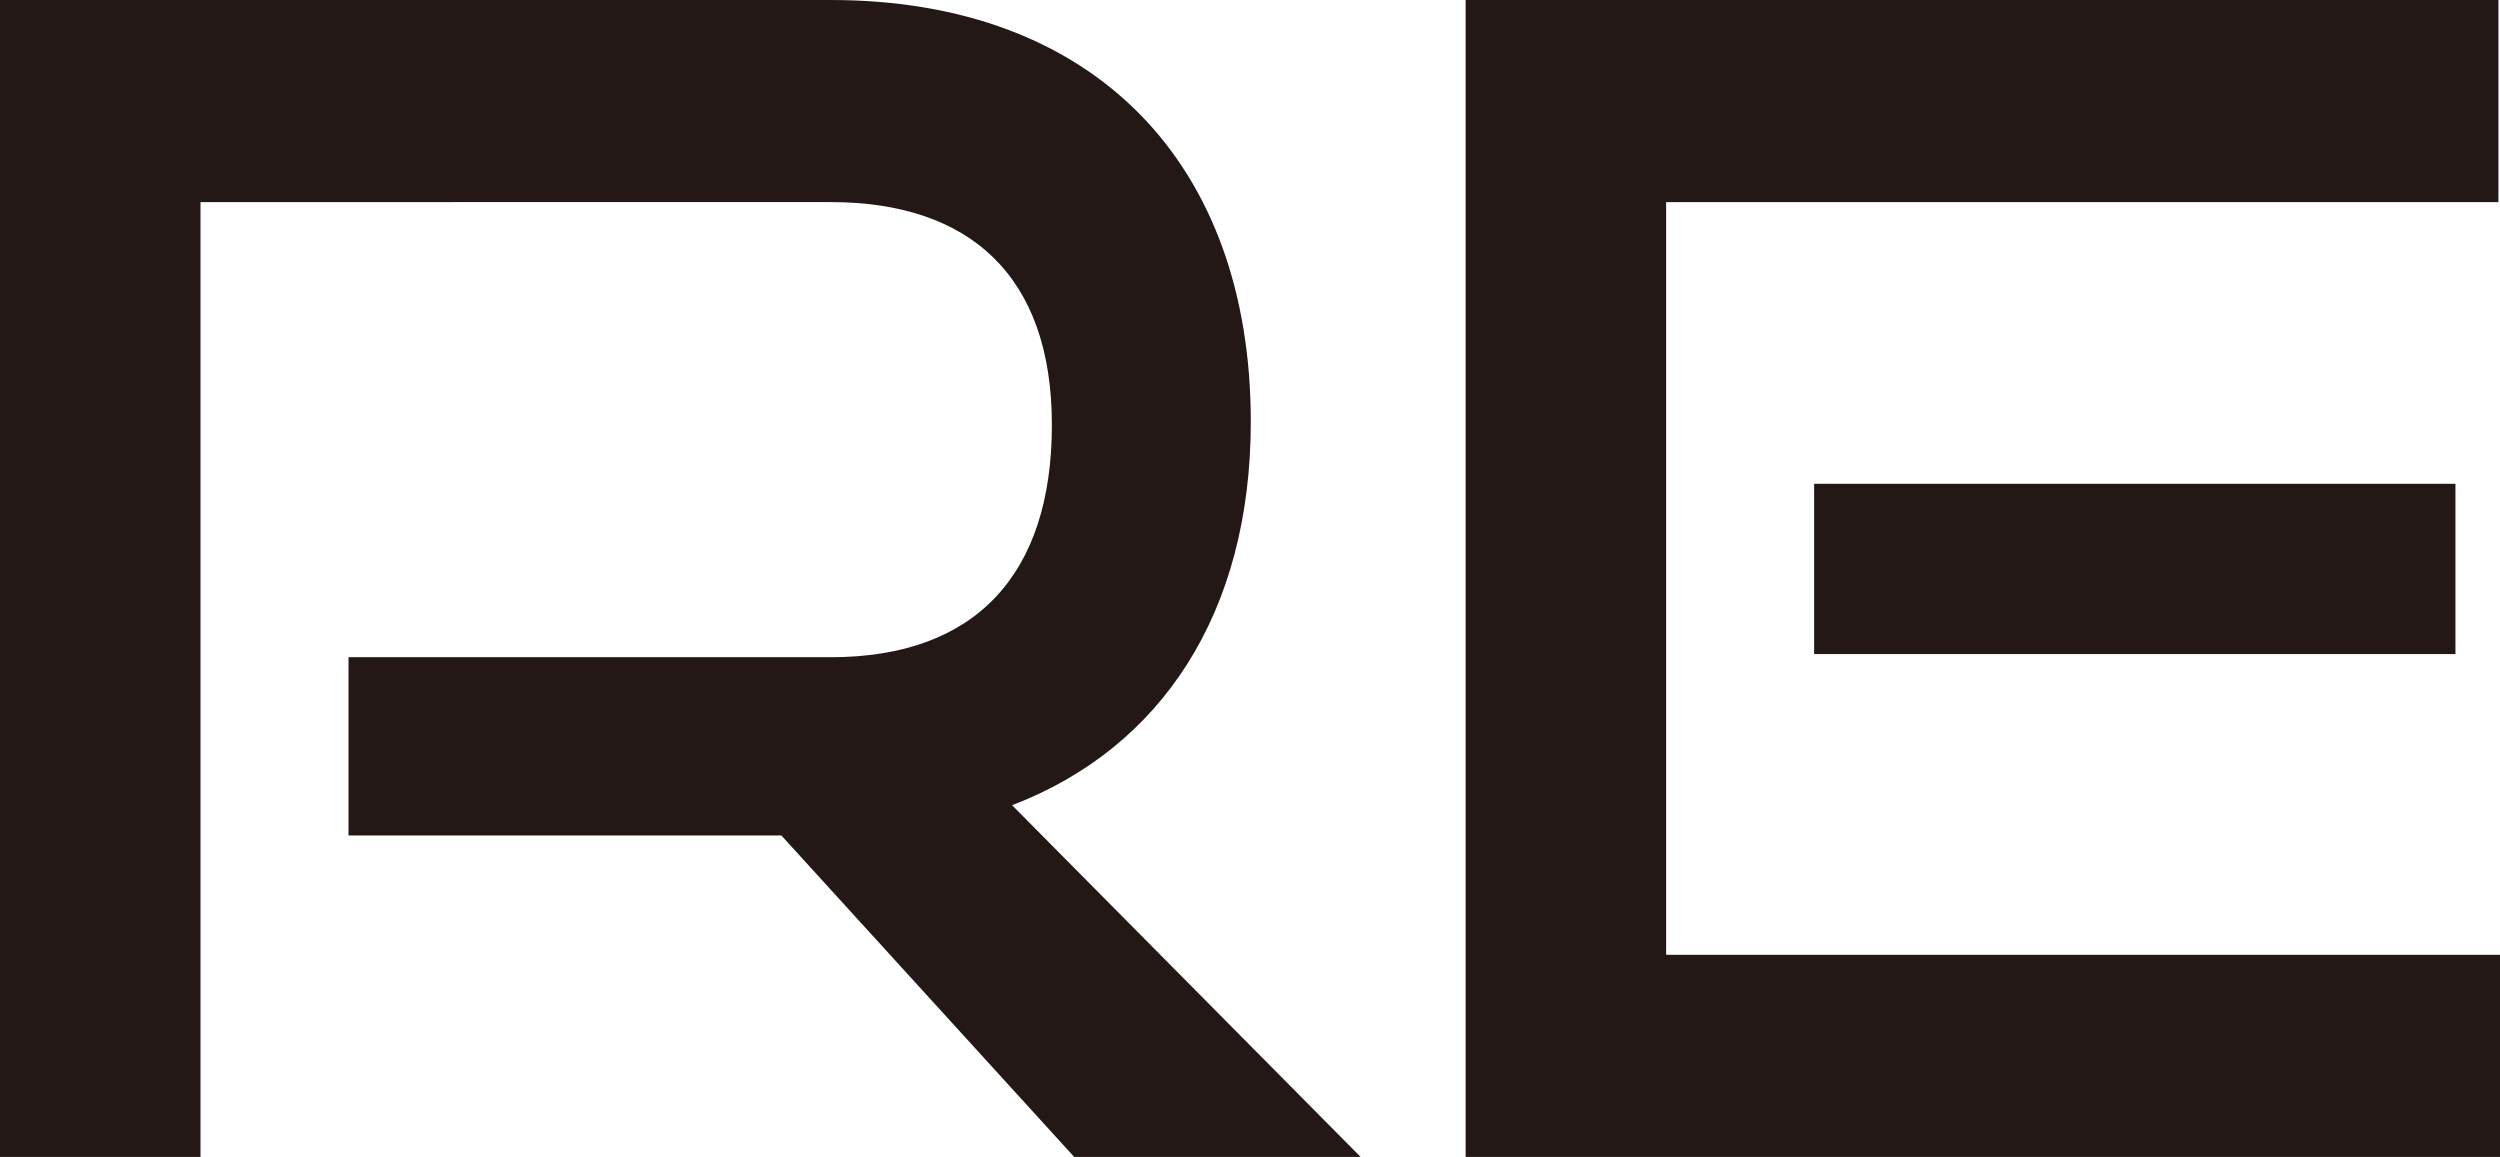
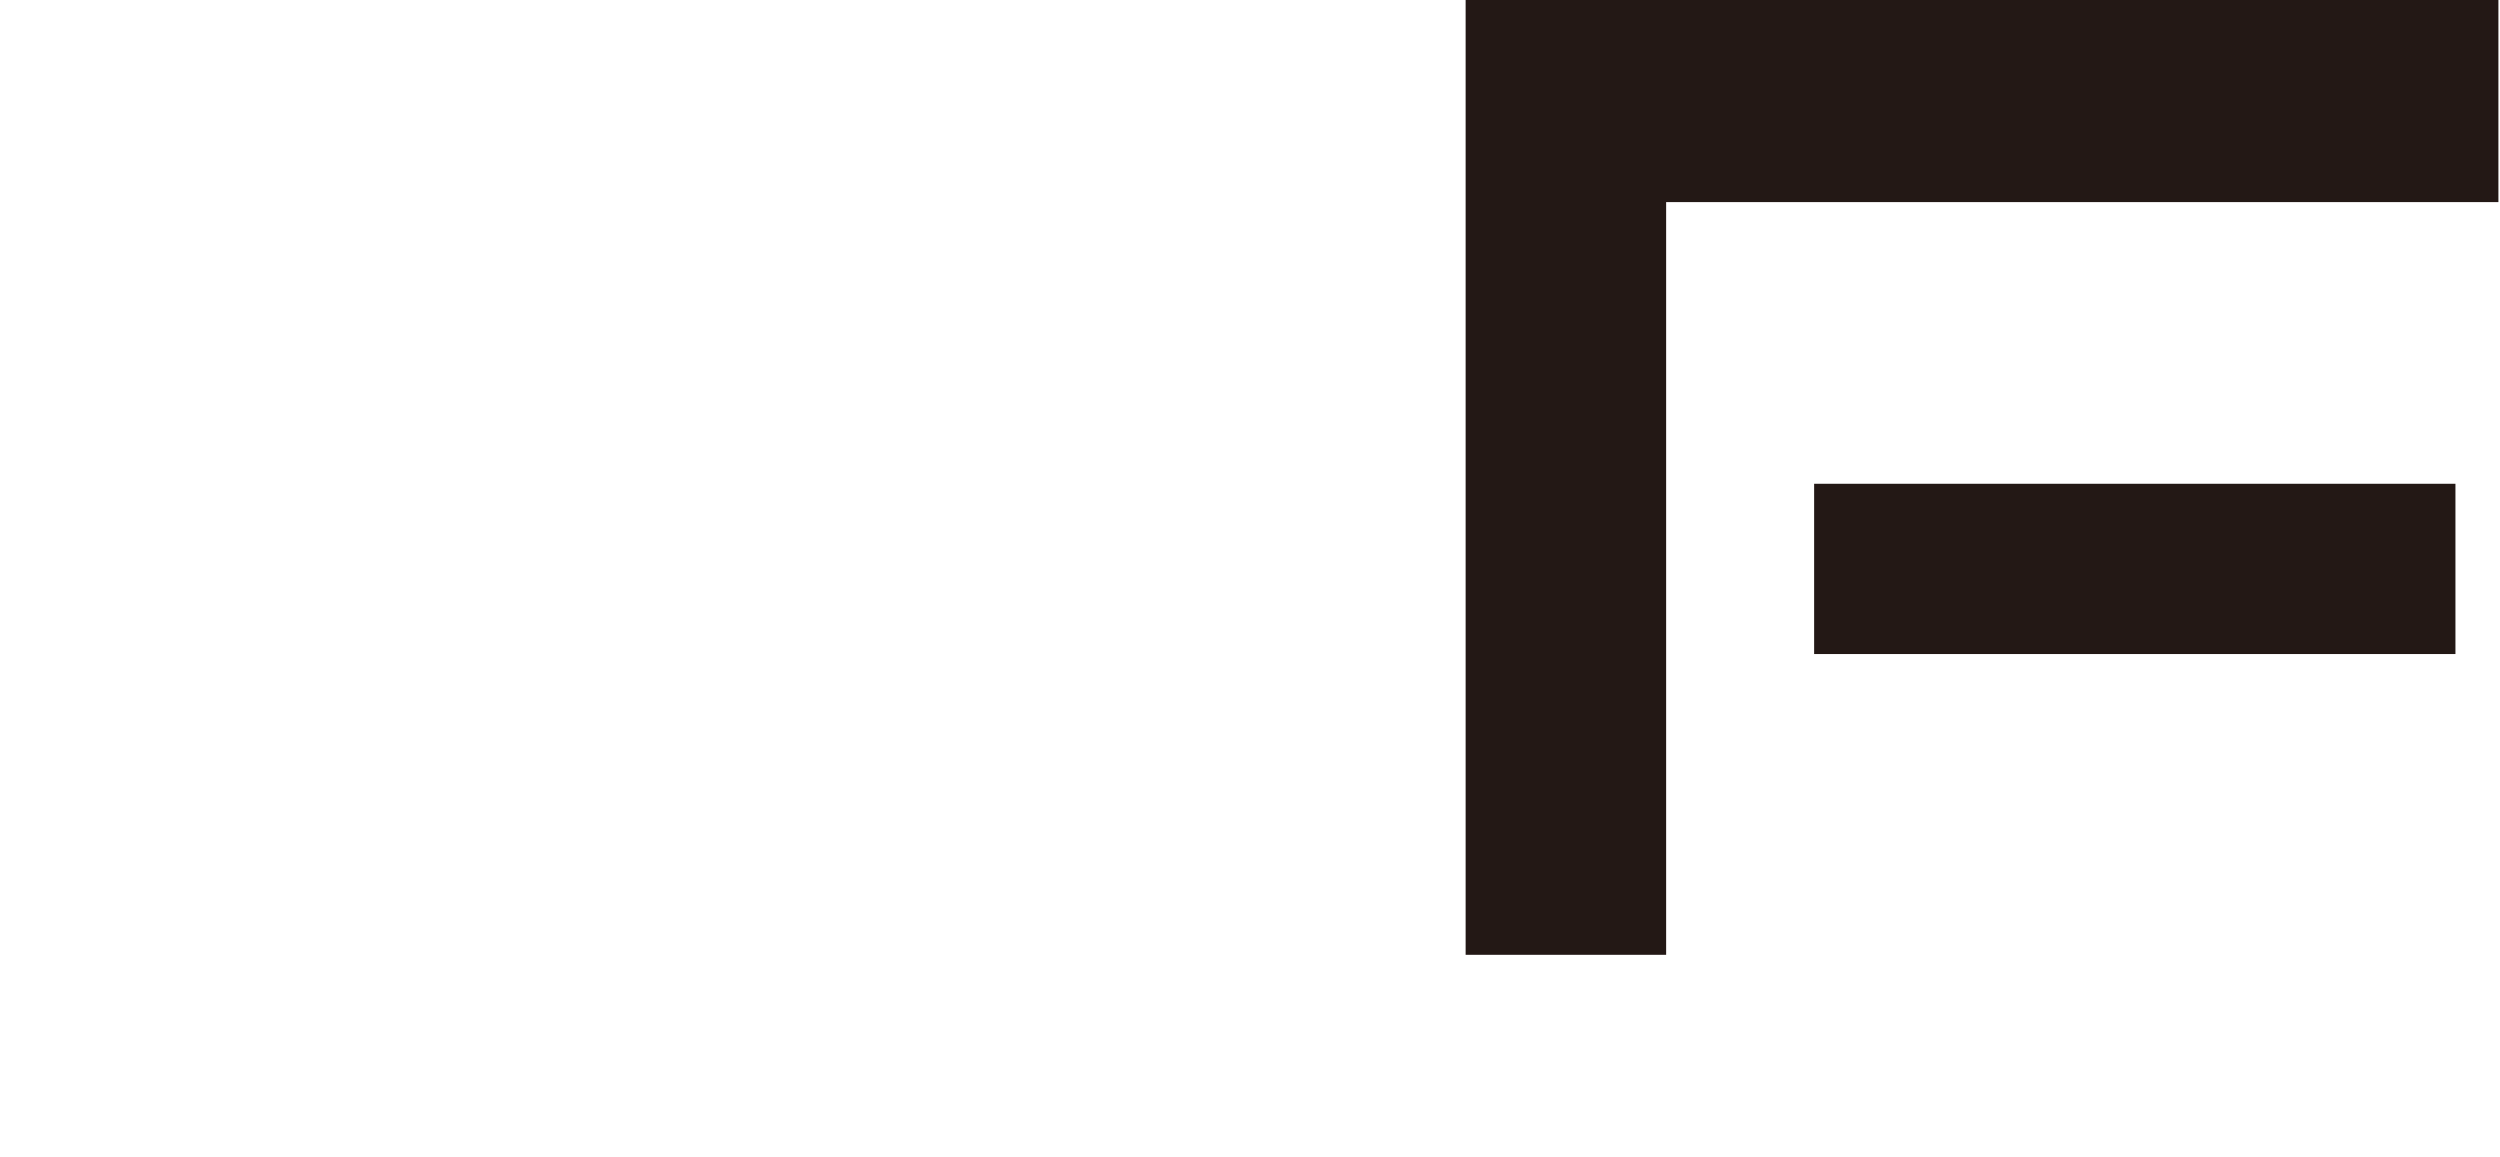
<svg xmlns="http://www.w3.org/2000/svg" id="_レイヤー_2" data-name="レイヤー 2" viewBox="0 0 172.81 79.97">
  <defs>
    <style>
      .cls-1 {
        fill: #231815;
      }
    </style>
  </defs>
  <g id="_文字" data-name="文字">
    <g>
-       <path class="cls-1" d="M74.25,79.97l-20.24-22.22h-29.92v-12.32h33.33c10.01,0,15.29-5.72,15.29-16.06s-5.72-15.4-15.29-15.4H13.86v66H0V0h57.42c18.26,0,29.04,11.33,29.04,29.15,0,13.2-6.16,22.55-16.5,26.51l24.09,24.31h-19.8Z" />
-       <path class="cls-1" d="M101.31,79.97V0h71.39v13.97h-57.53v52.03h57.64v13.97h-71.5ZM125.4,45.21v-11.77h44.33v11.77h-44.33Z" />
+       <path class="cls-1" d="M101.31,79.97V0h71.39v13.97h-57.53v52.03h57.64h-71.5ZM125.4,45.21v-11.77h44.33v11.77h-44.33Z" />
    </g>
  </g>
</svg>